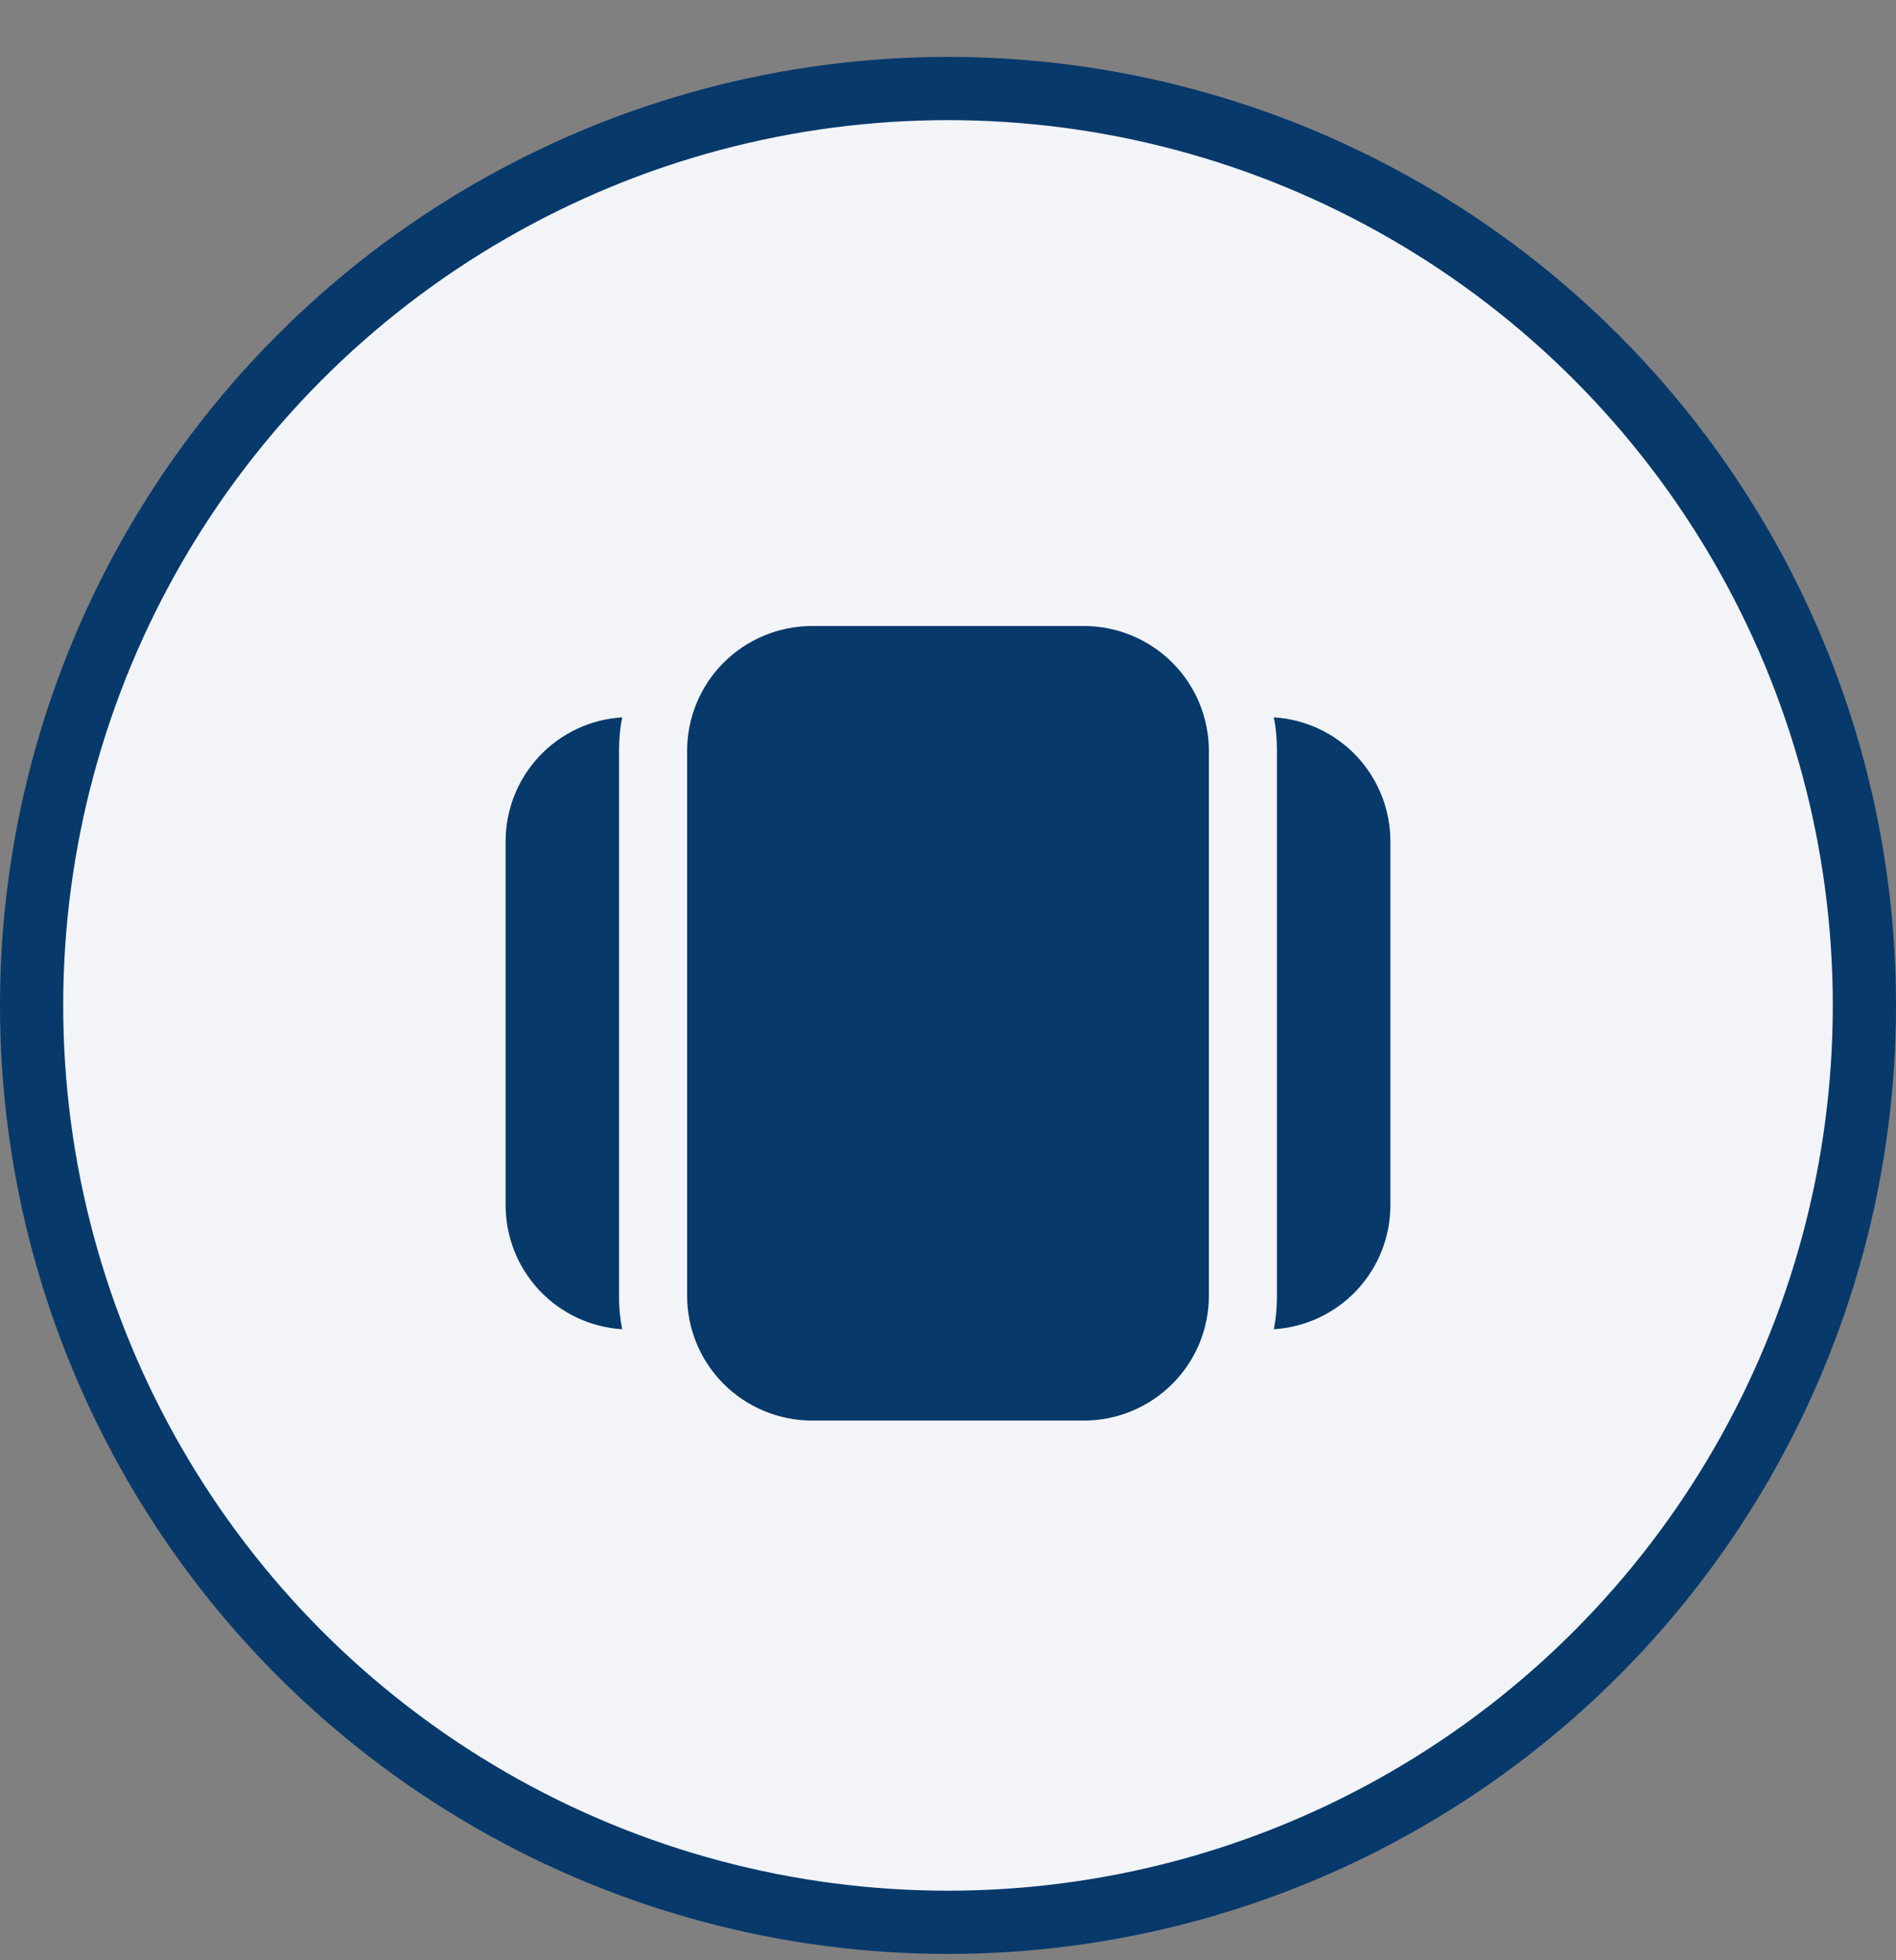
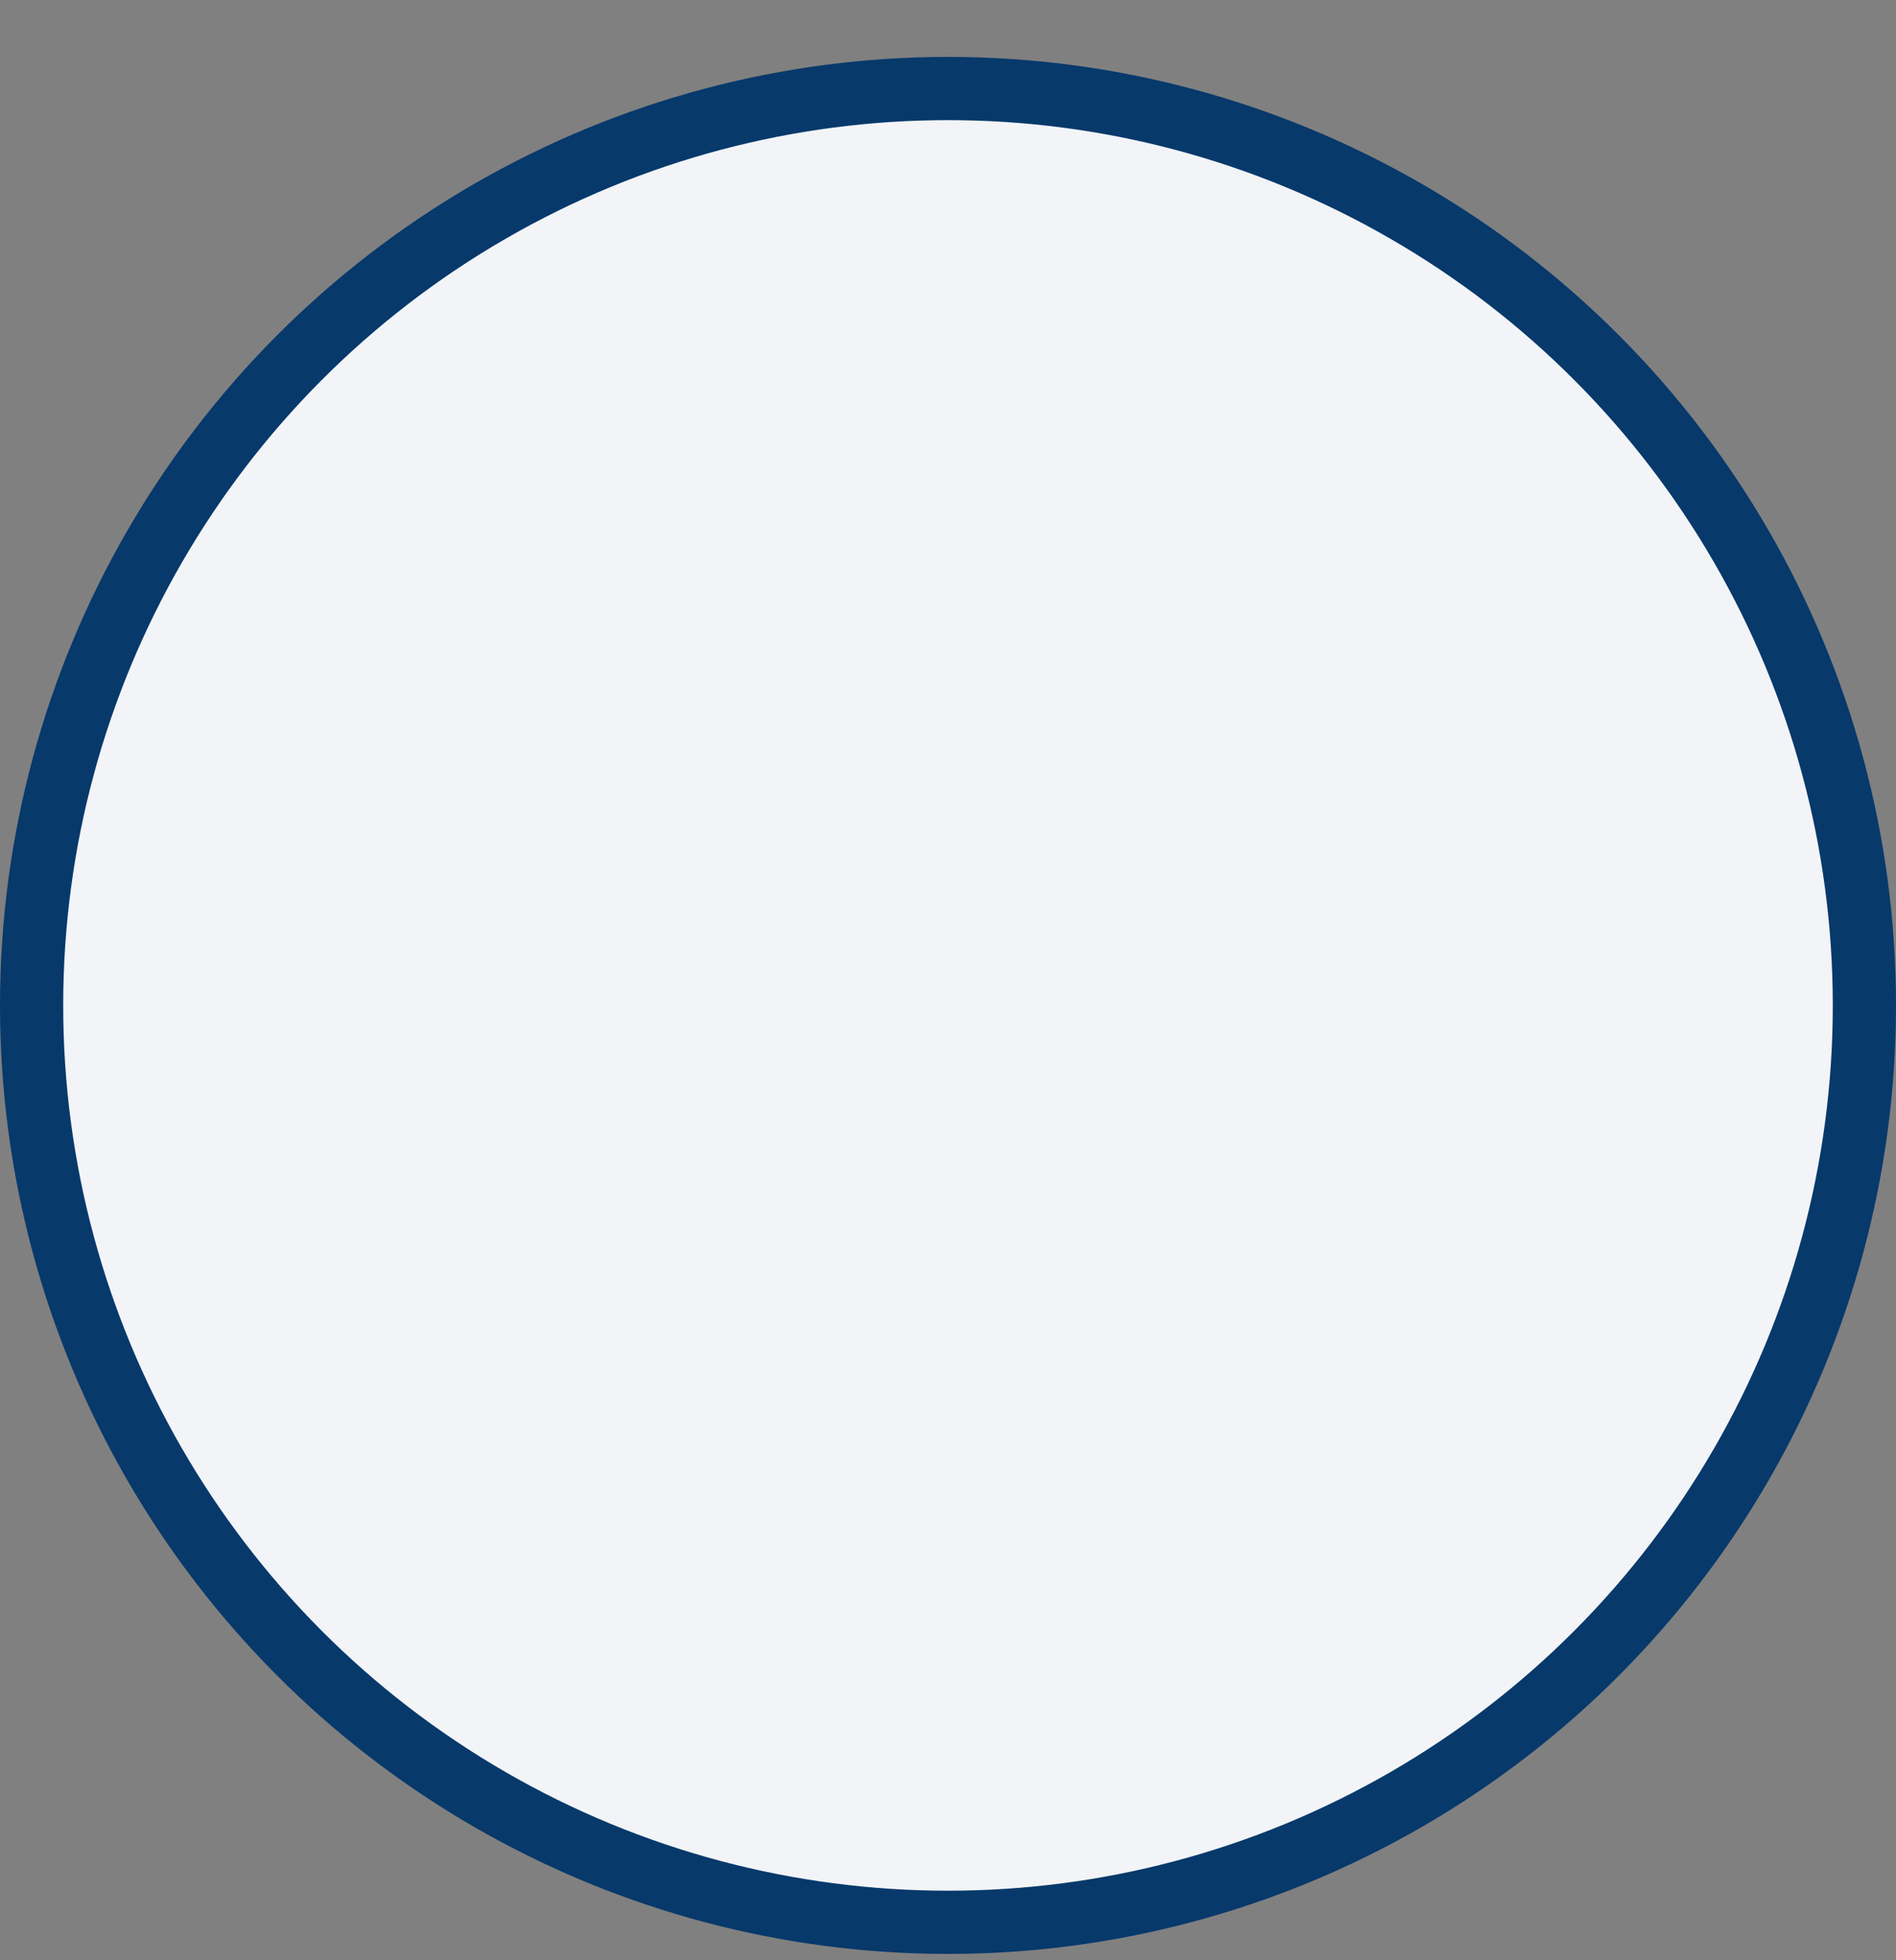
<svg xmlns="http://www.w3.org/2000/svg" width="30" height="31" viewBox="0 0 30 31" fill="none">
  <rect x="0" y="0" width="30" height="31" fill="#808080" stroke="none" />
  <g id="Group 1597880624">
    <circle id="Ellipse 2181" cx="15" cy="15.9" r="14.5" fill="#F2F4F7" stroke="#07396B" />
    <g id="Group">
-       <path id="Vector" d="M19.128 11.875V20.49C19.128 21.014 18.92 21.516 18.549 21.886C18.179 22.256 17.677 22.464 17.154 22.465H12.846C12.323 22.464 11.821 22.256 11.45 21.886C11.08 21.516 10.872 21.014 10.872 20.49V11.875C10.872 11.351 11.08 10.849 11.45 10.479C11.821 10.109 12.323 9.901 12.846 9.9H17.154C17.677 9.901 18.179 10.109 18.549 10.479C18.92 10.849 19.128 11.351 19.128 11.875ZM20.155 11.344C20.191 11.516 20.205 11.695 20.205 11.875V20.49C20.205 20.67 20.191 20.849 20.155 21.021C20.655 20.99 21.125 20.769 21.468 20.404C21.811 20.038 22.001 19.555 22 19.054V13.311C22.001 12.809 21.811 12.327 21.468 11.961C21.125 11.595 20.655 11.375 20.155 11.344ZM9.845 11.344C9.345 11.375 8.875 11.595 8.532 11.961C8.189 12.327 7.999 12.809 8 13.311V19.054C7.999 19.555 8.189 20.038 8.532 20.404C8.875 20.769 9.345 20.99 9.845 21.021C9.81 20.846 9.793 20.669 9.795 20.49V11.875C9.795 11.695 9.809 11.516 9.845 11.344Z" fill="#07396B" />
-     </g>
+       </g>
  </g>
</svg>